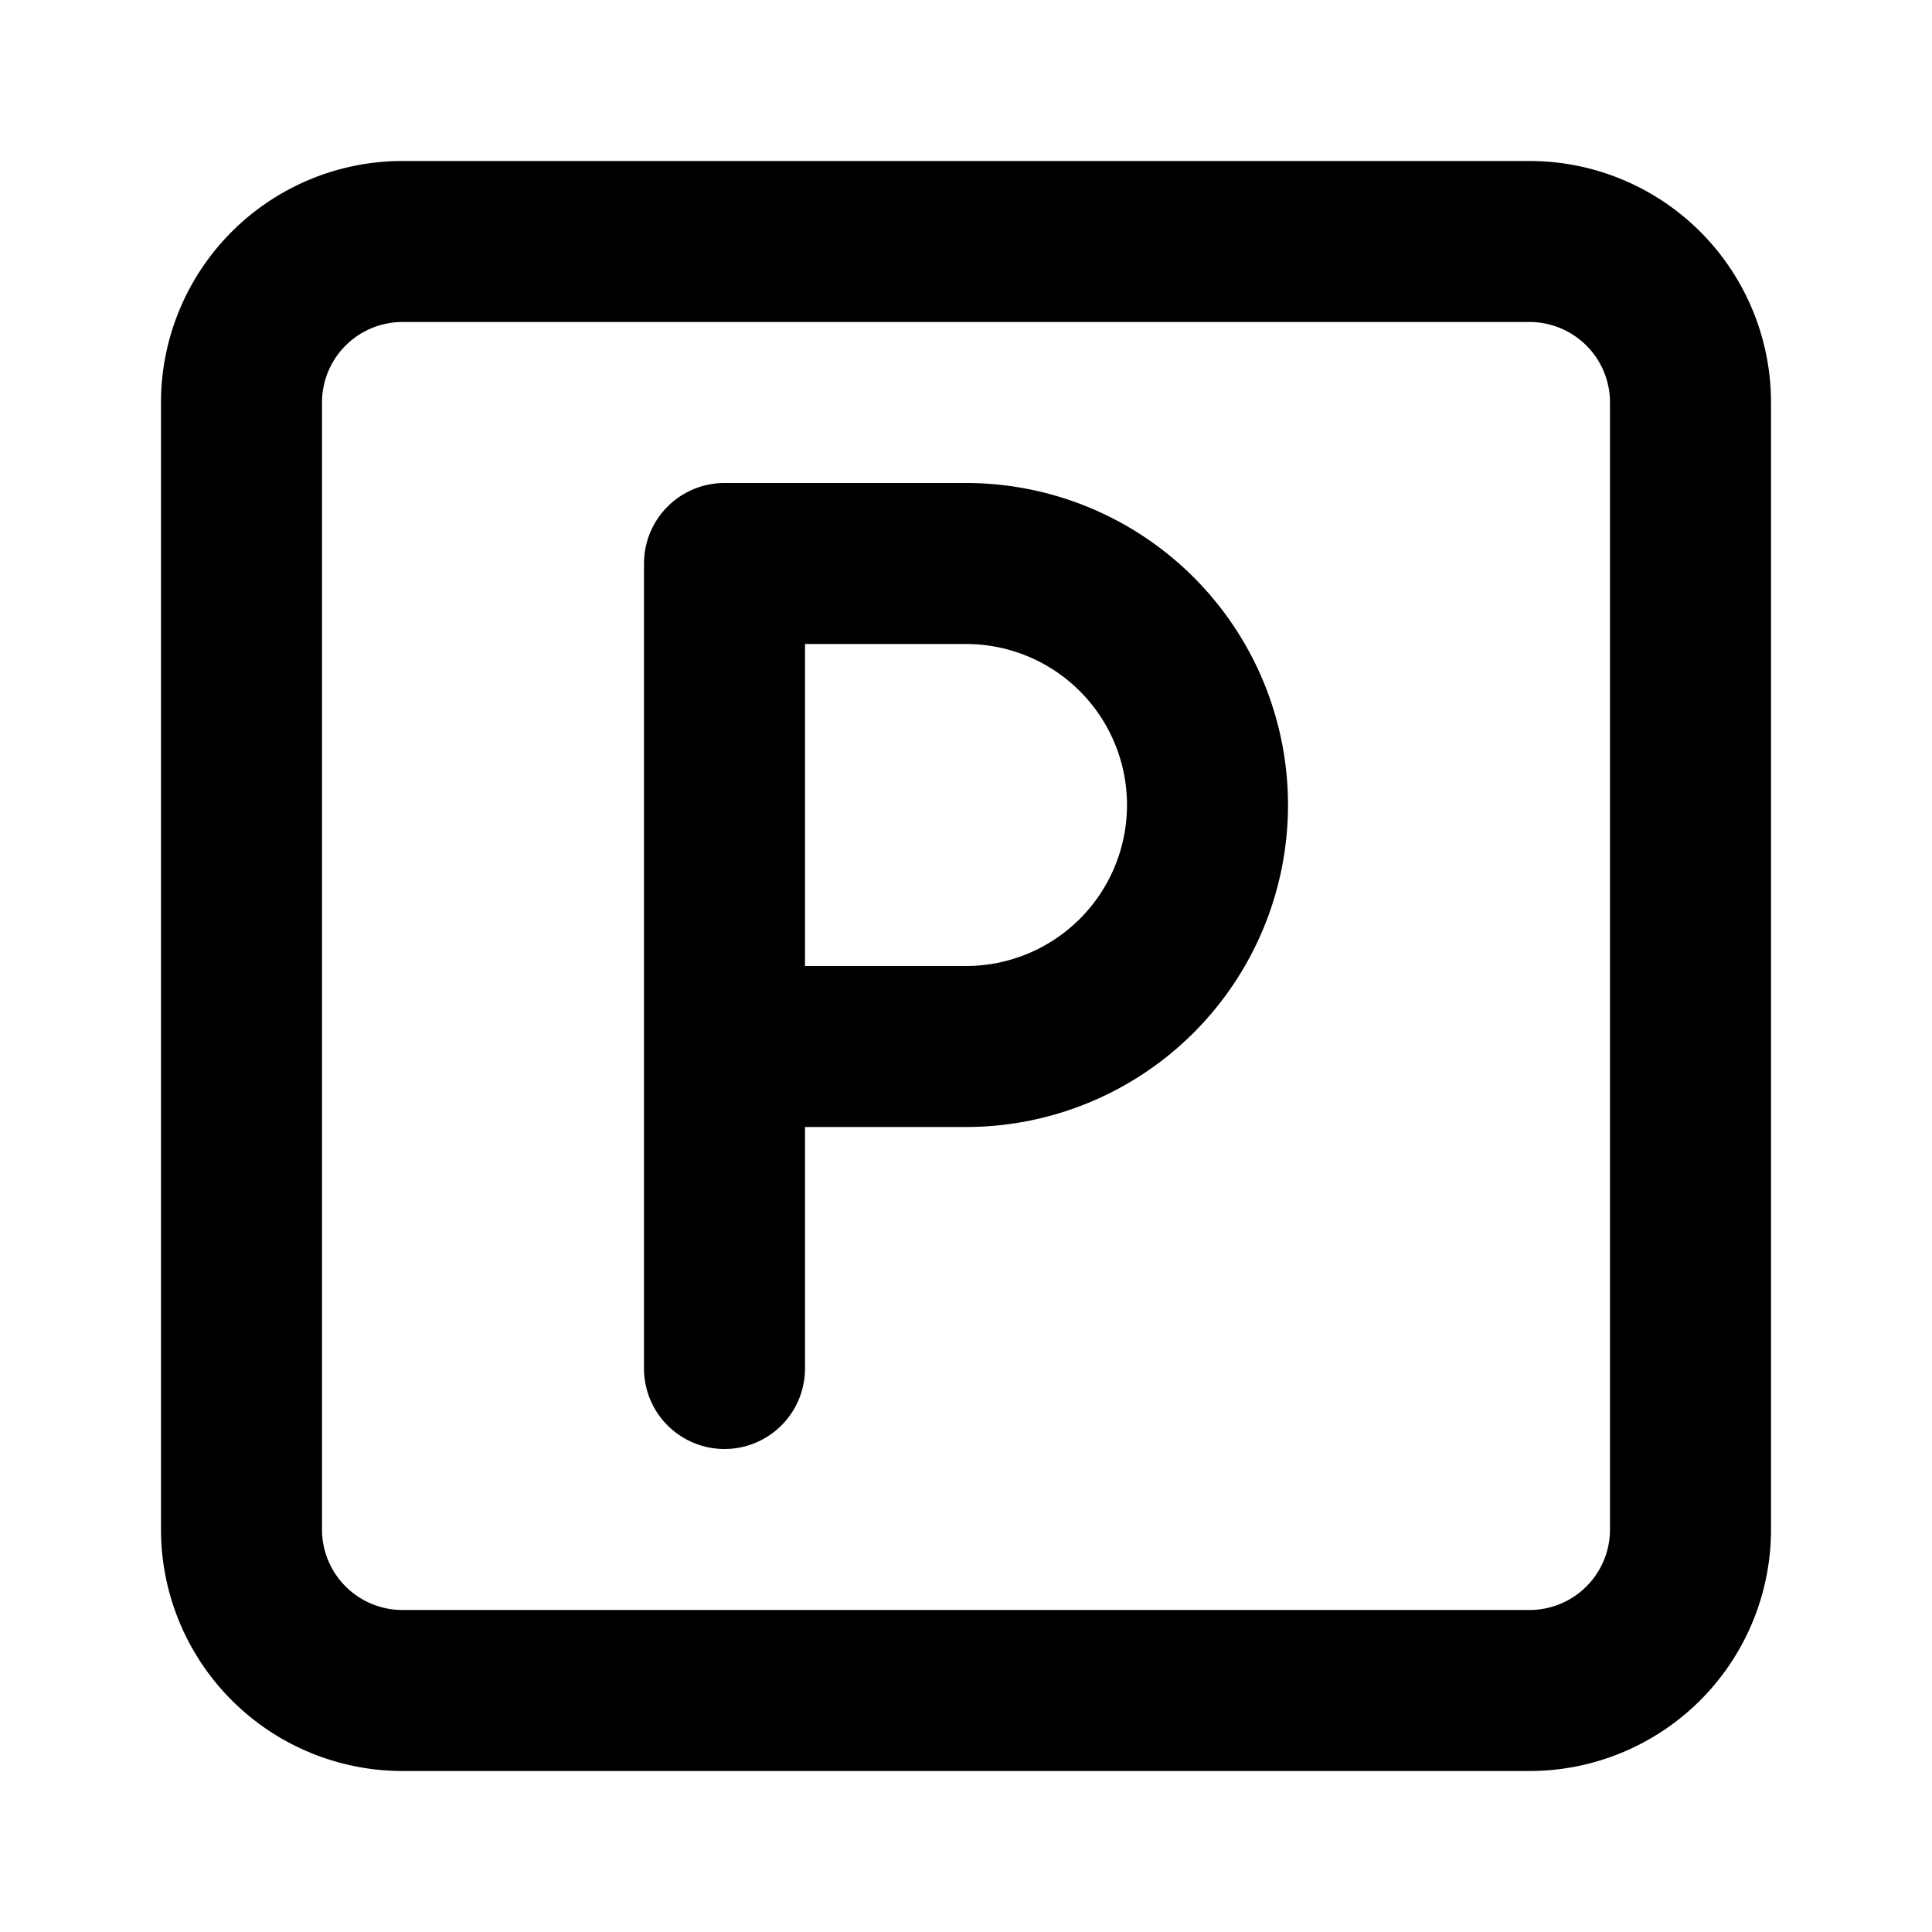
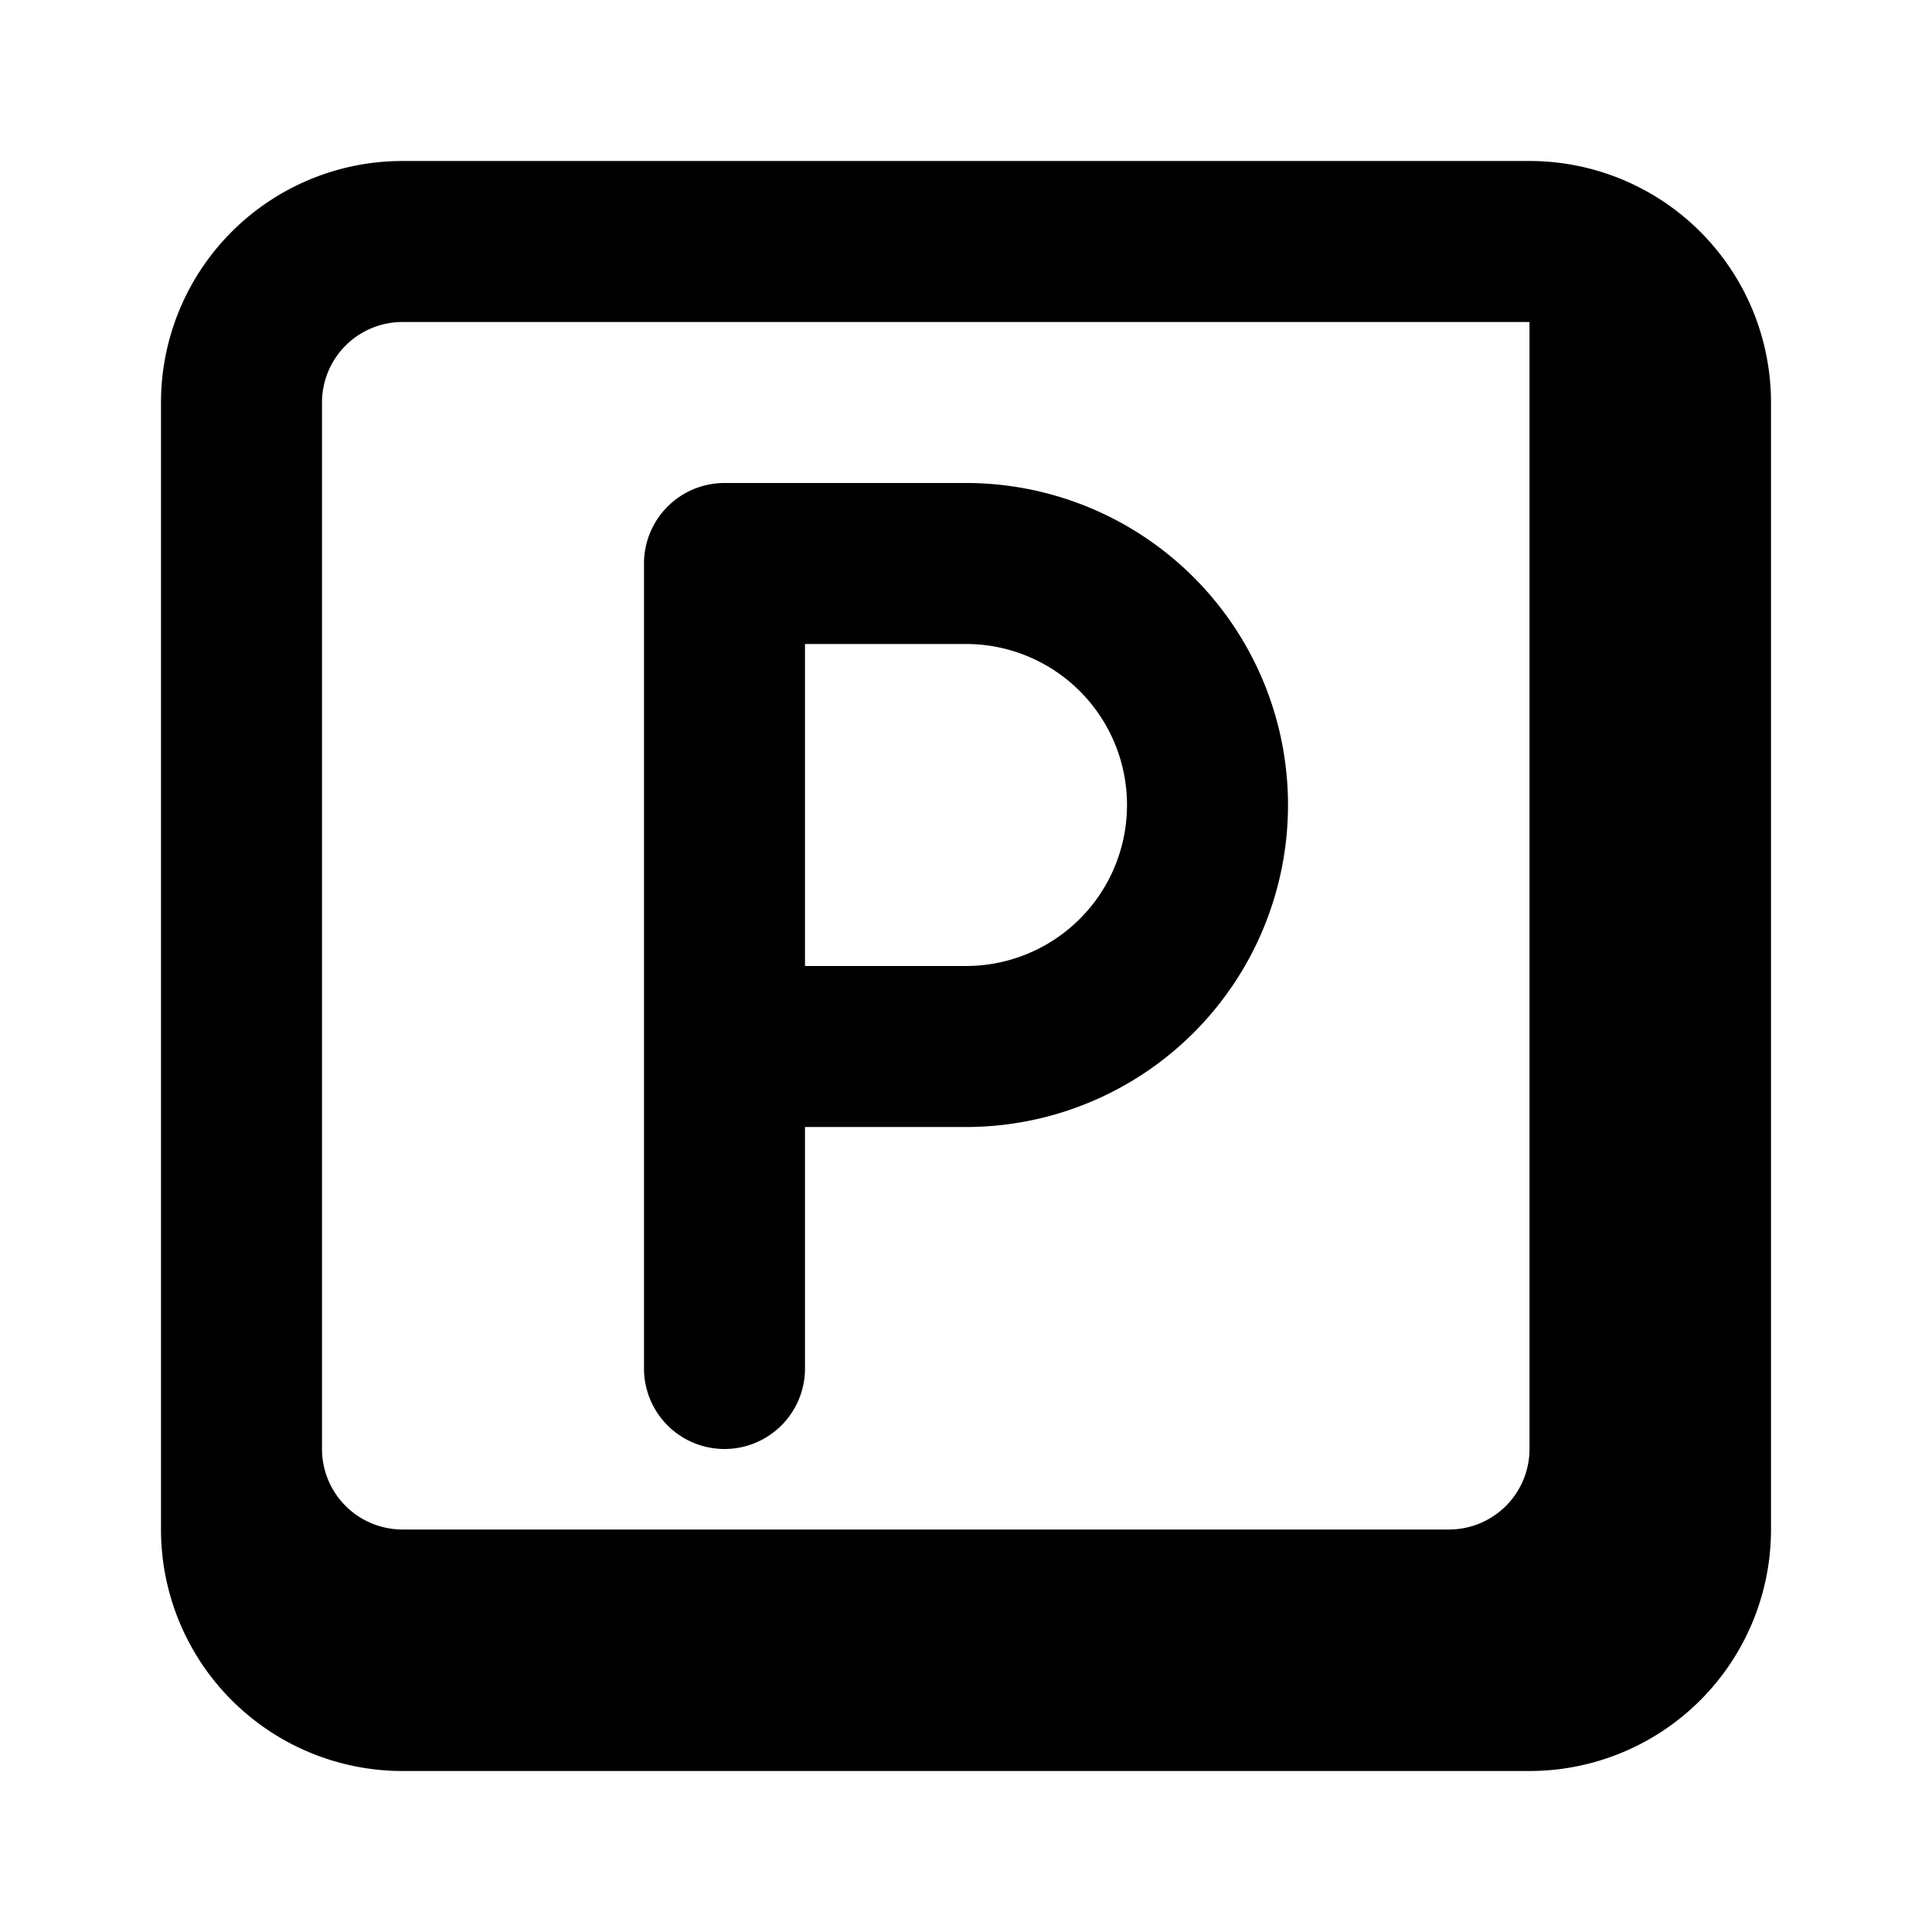
<svg xmlns="http://www.w3.org/2000/svg" fill="currentColor" width="60" height="60" viewBox="0 0 24 24">
-   <path d="M5 22h14a3 3 0 003-3V5a3 3 0 00-3-3H5a3 3 0 00-3 3v14a3 3 0 003 3zM4 5a1 1 0 011-1h14a1 1 0 011 1v14a1 1 0 01-1 1H5a1 1 0 01-1-1zm5 13a1 1 0 001-1v-3h2a4 4 0 000-8H9a1 1 0 00-1 1v10a1 1 0 001 1zm1-10h2a2 2 0 010 4h-2z" />
+   <path d="M5 22h14a3 3 0 003-3V5a3 3 0 00-3-3H5a3 3 0 00-3 3v14a3 3 0 003 3zM4 5a1 1 0 011-1h14v14a1 1 0 01-1 1H5a1 1 0 01-1-1zm5 13a1 1 0 001-1v-3h2a4 4 0 000-8H9a1 1 0 00-1 1v10a1 1 0 001 1zm1-10h2a2 2 0 010 4h-2z" />
</svg>